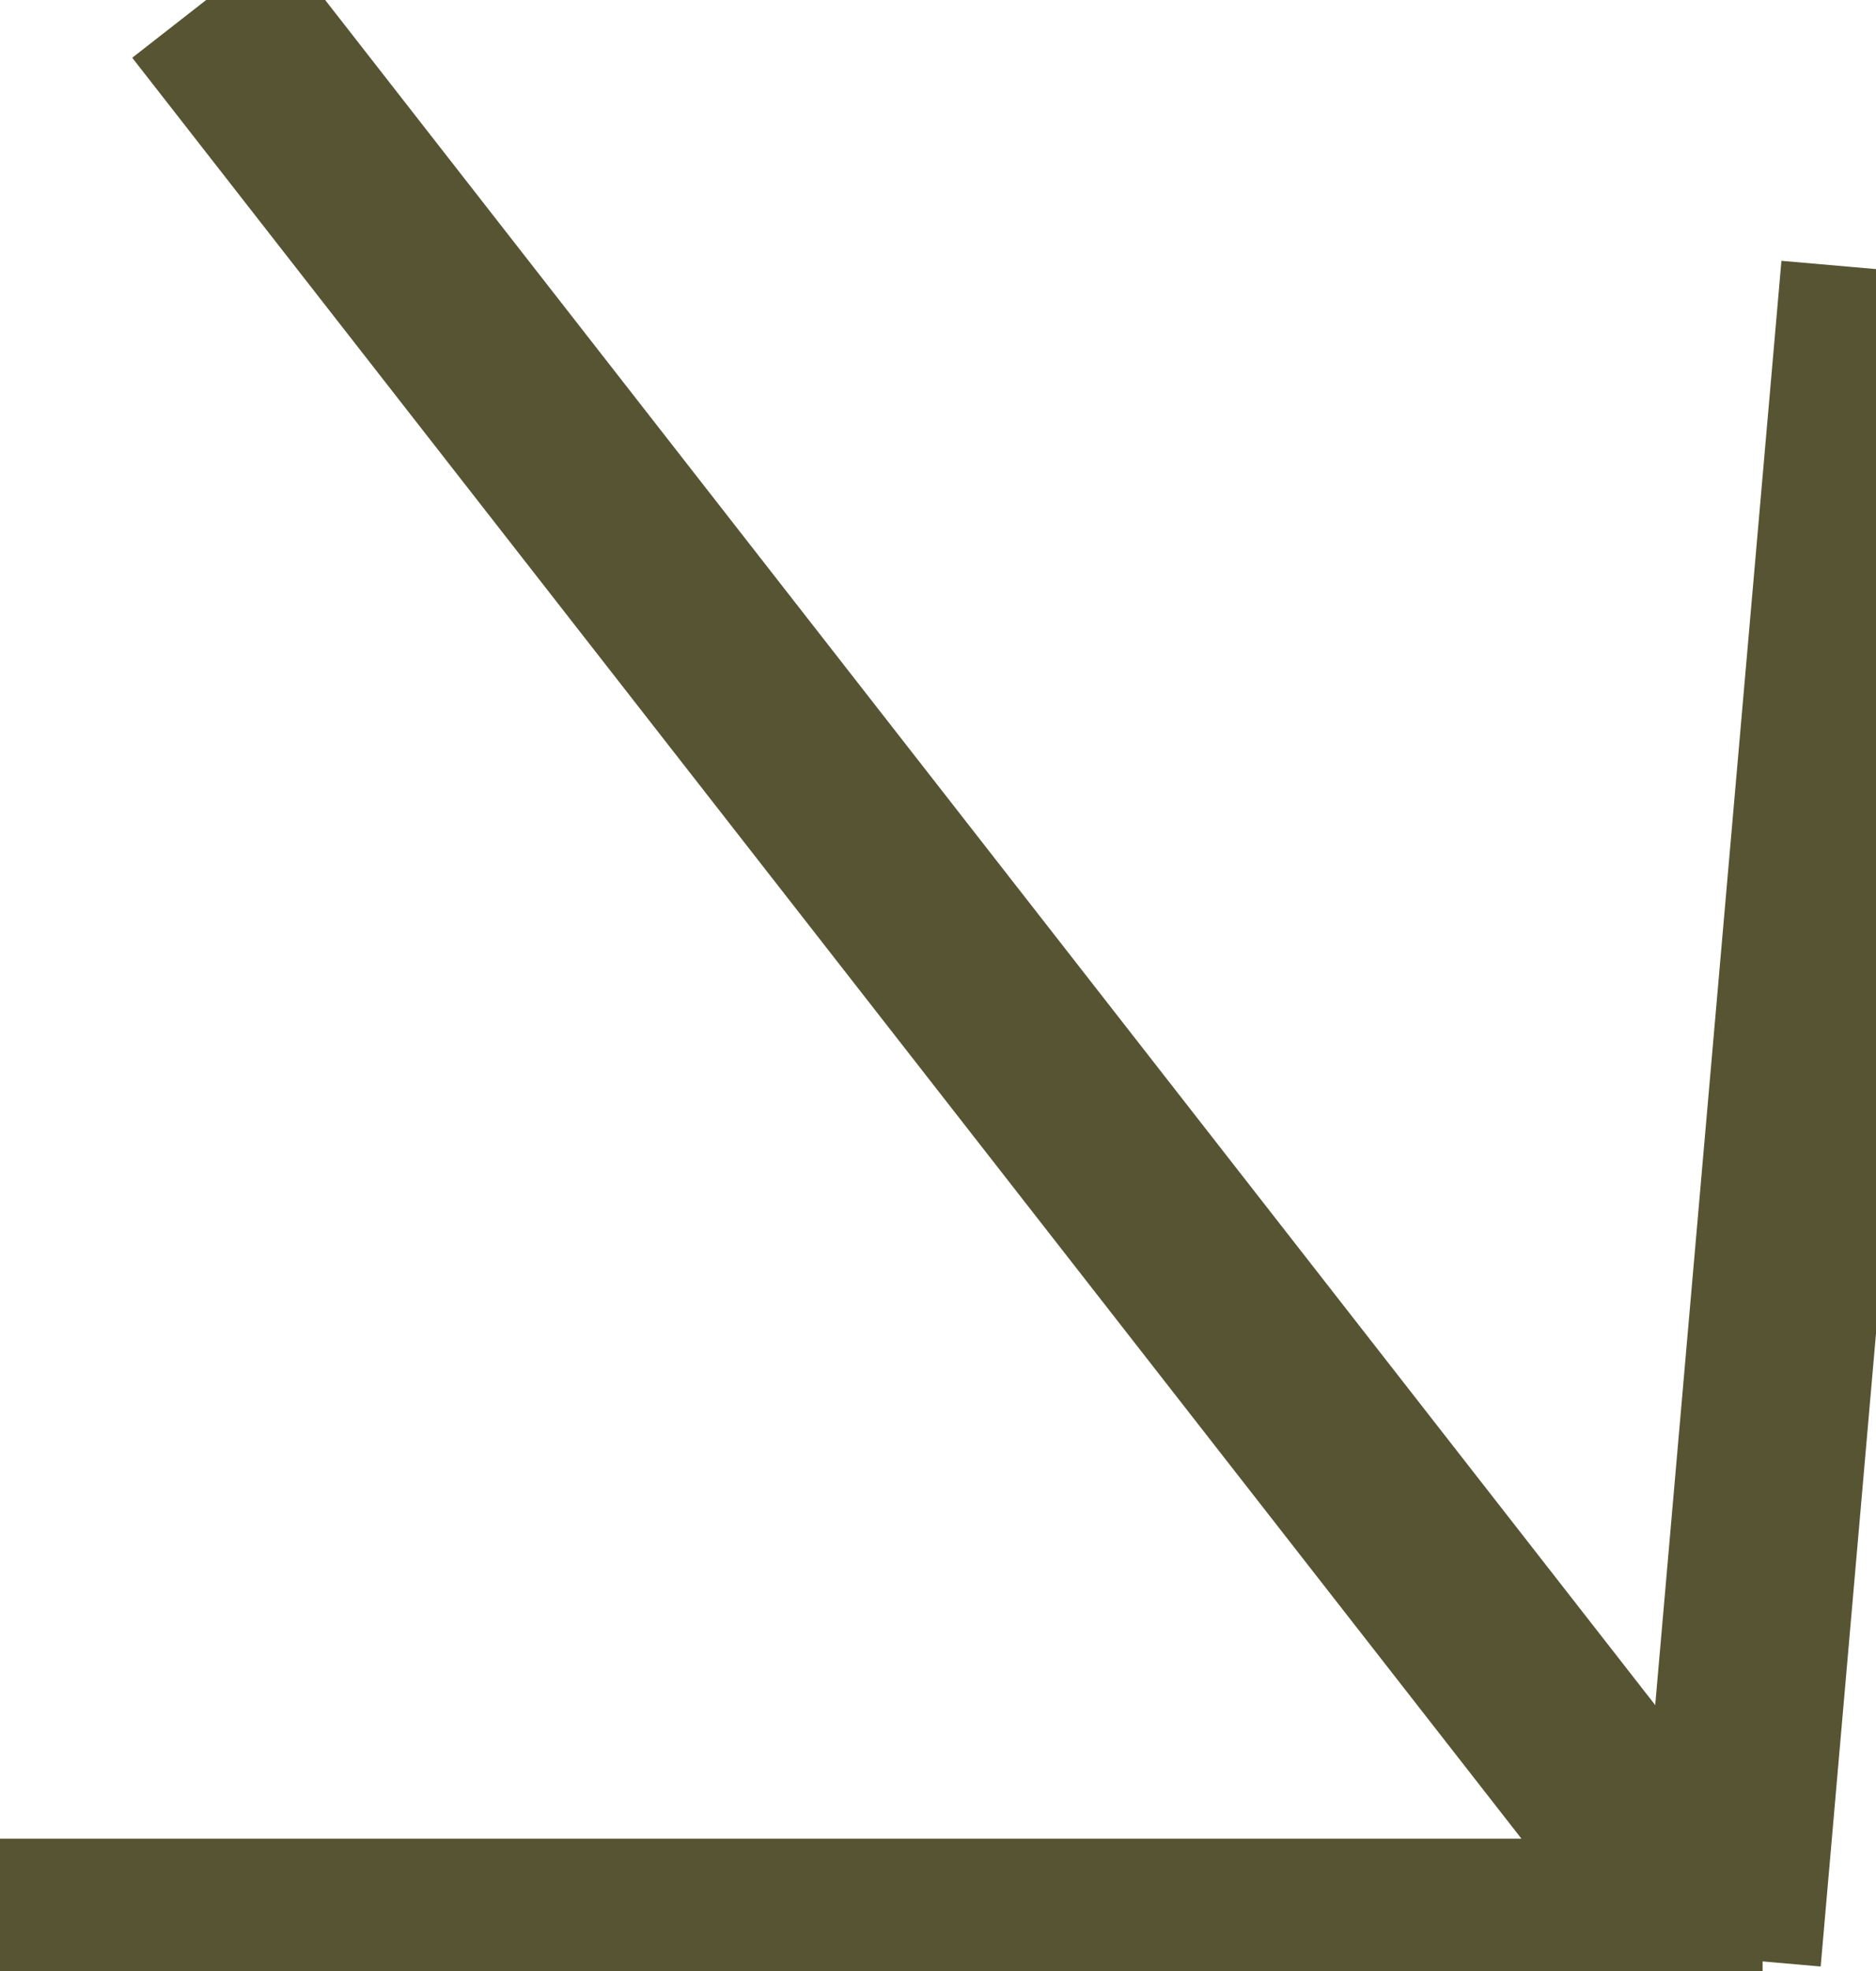
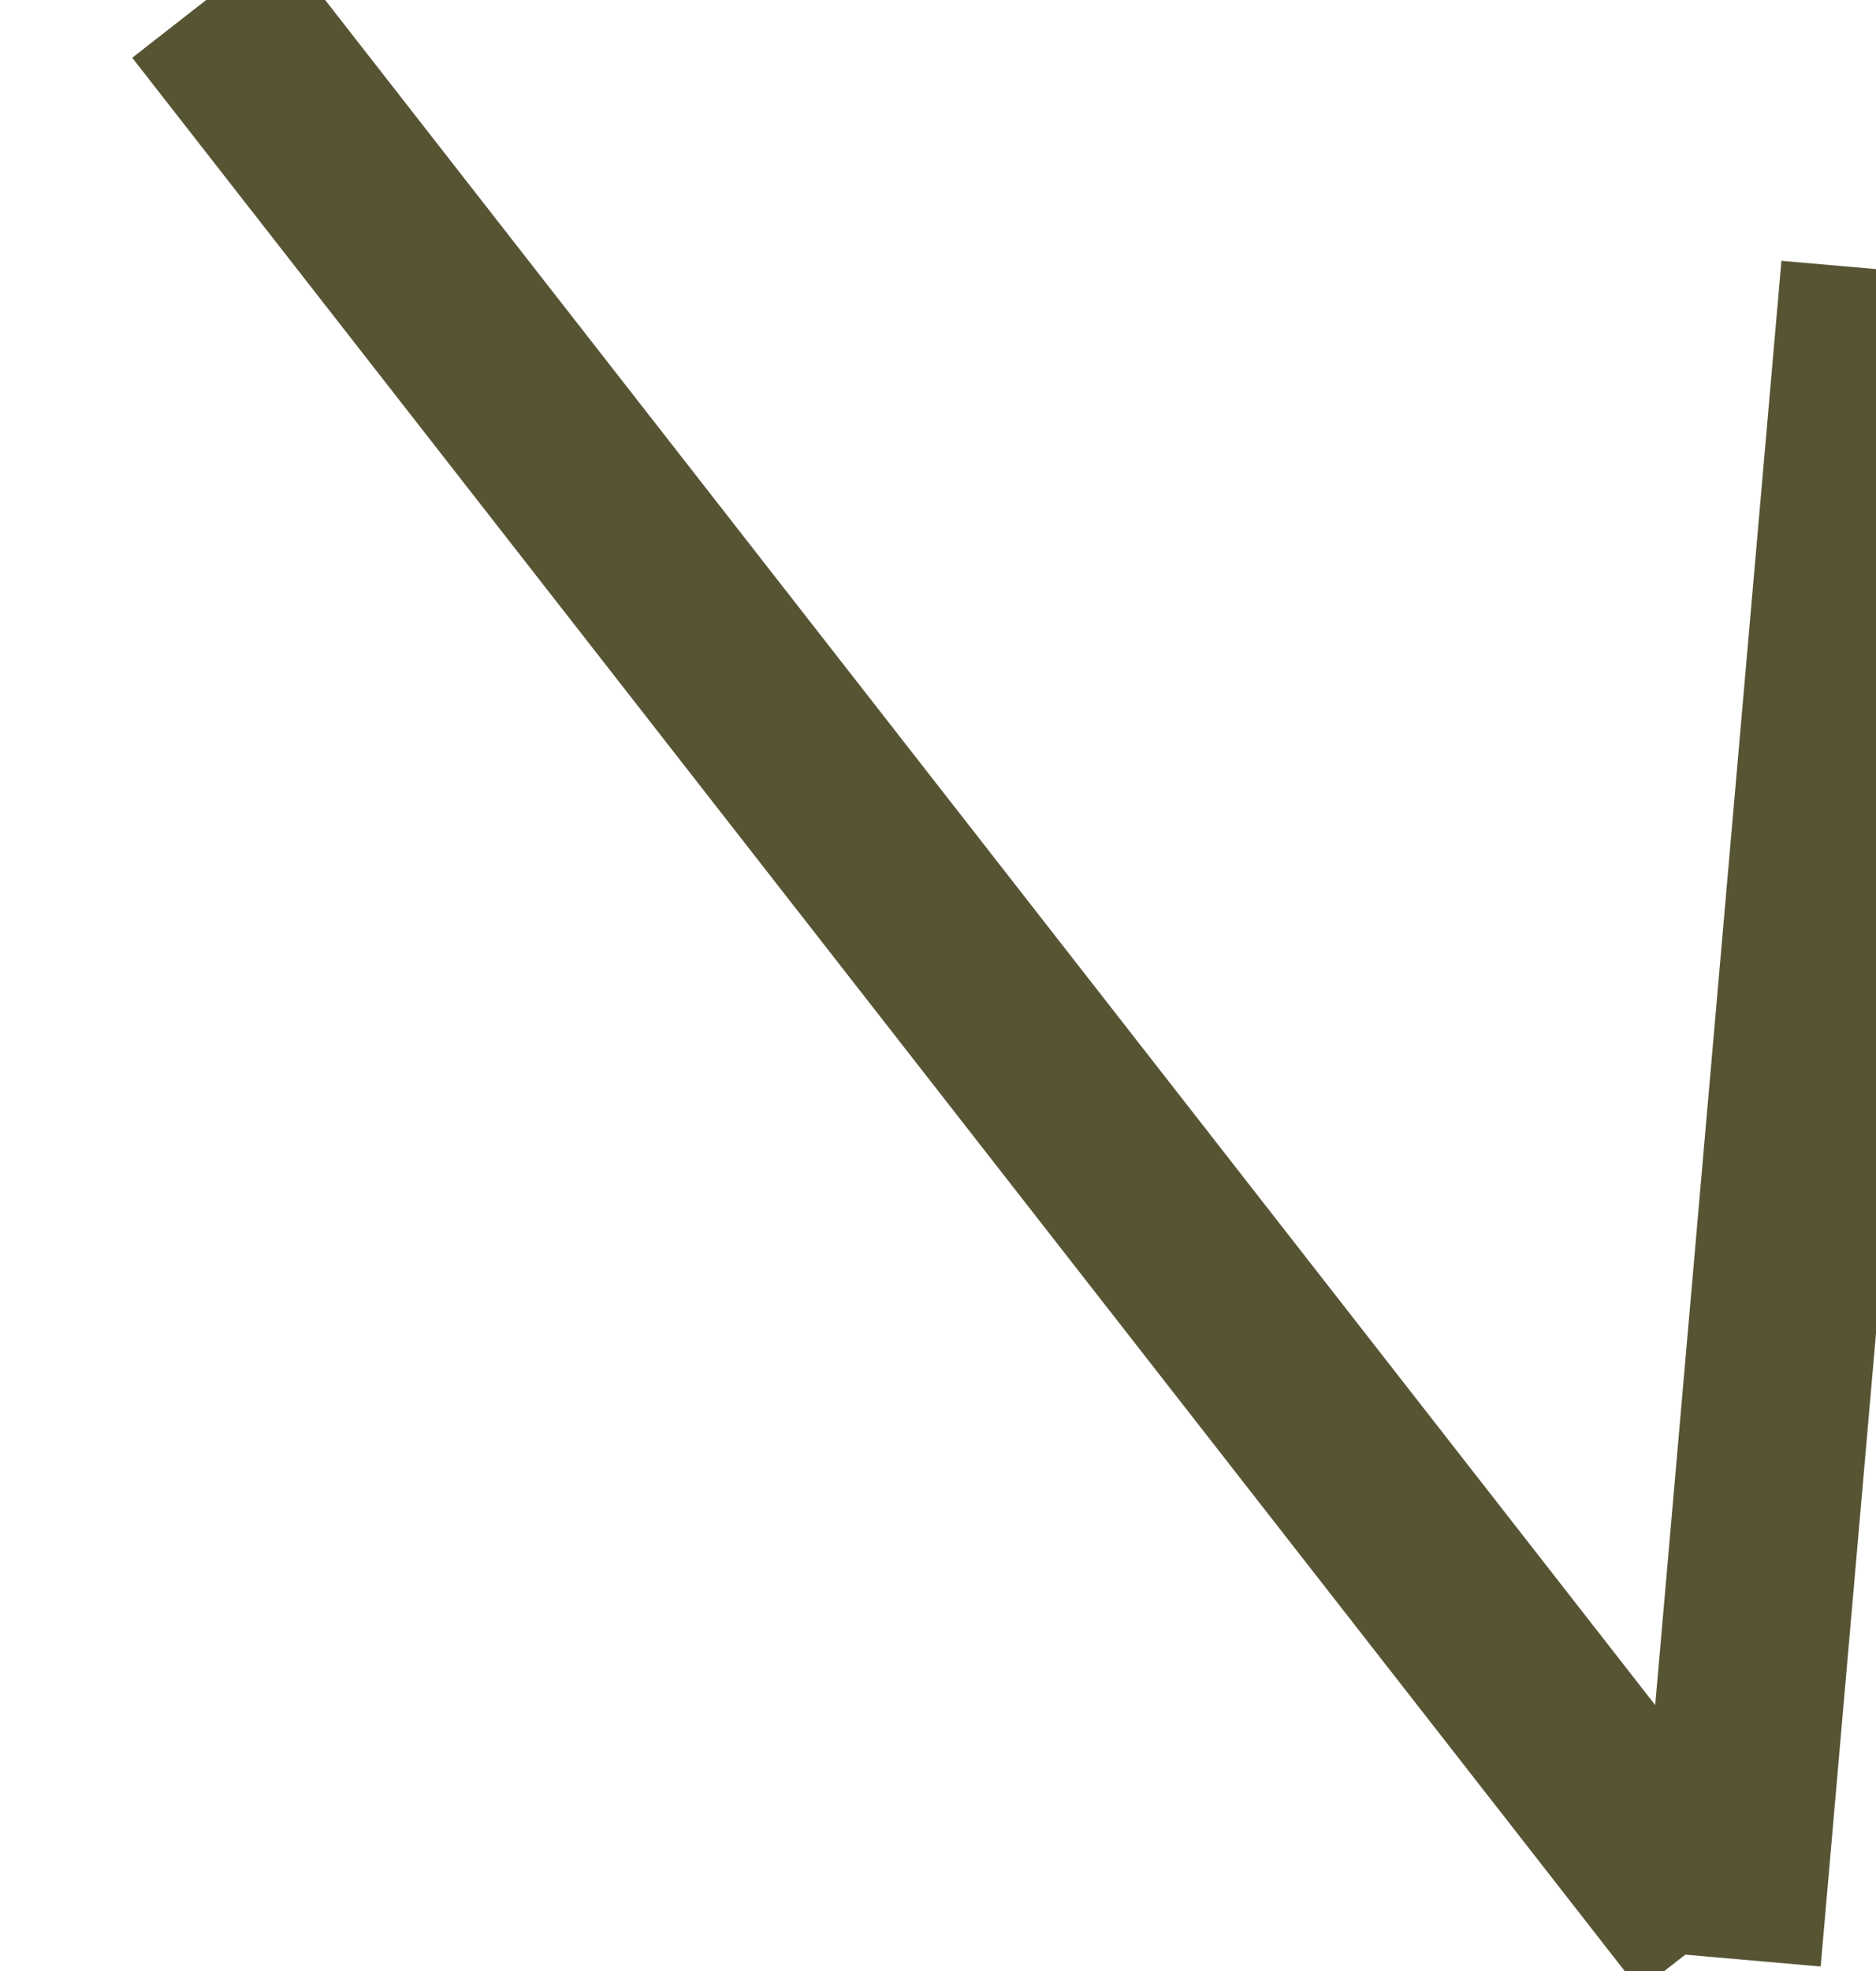
<svg xmlns="http://www.w3.org/2000/svg" width="20" height="21" viewBox="0 0 20 21" fill="none">
  <path d="M2.198 4.19112e-05L18.269 20.59" stroke="#575434" stroke-width="2" />
  <path d="M18.414 20.865L19.988 2.866" stroke="#575434" stroke-width="2" />
-   <path d="M18.791 20.59L4.15584e-05 20.59" stroke="#575434" stroke-width="2" />
</svg>